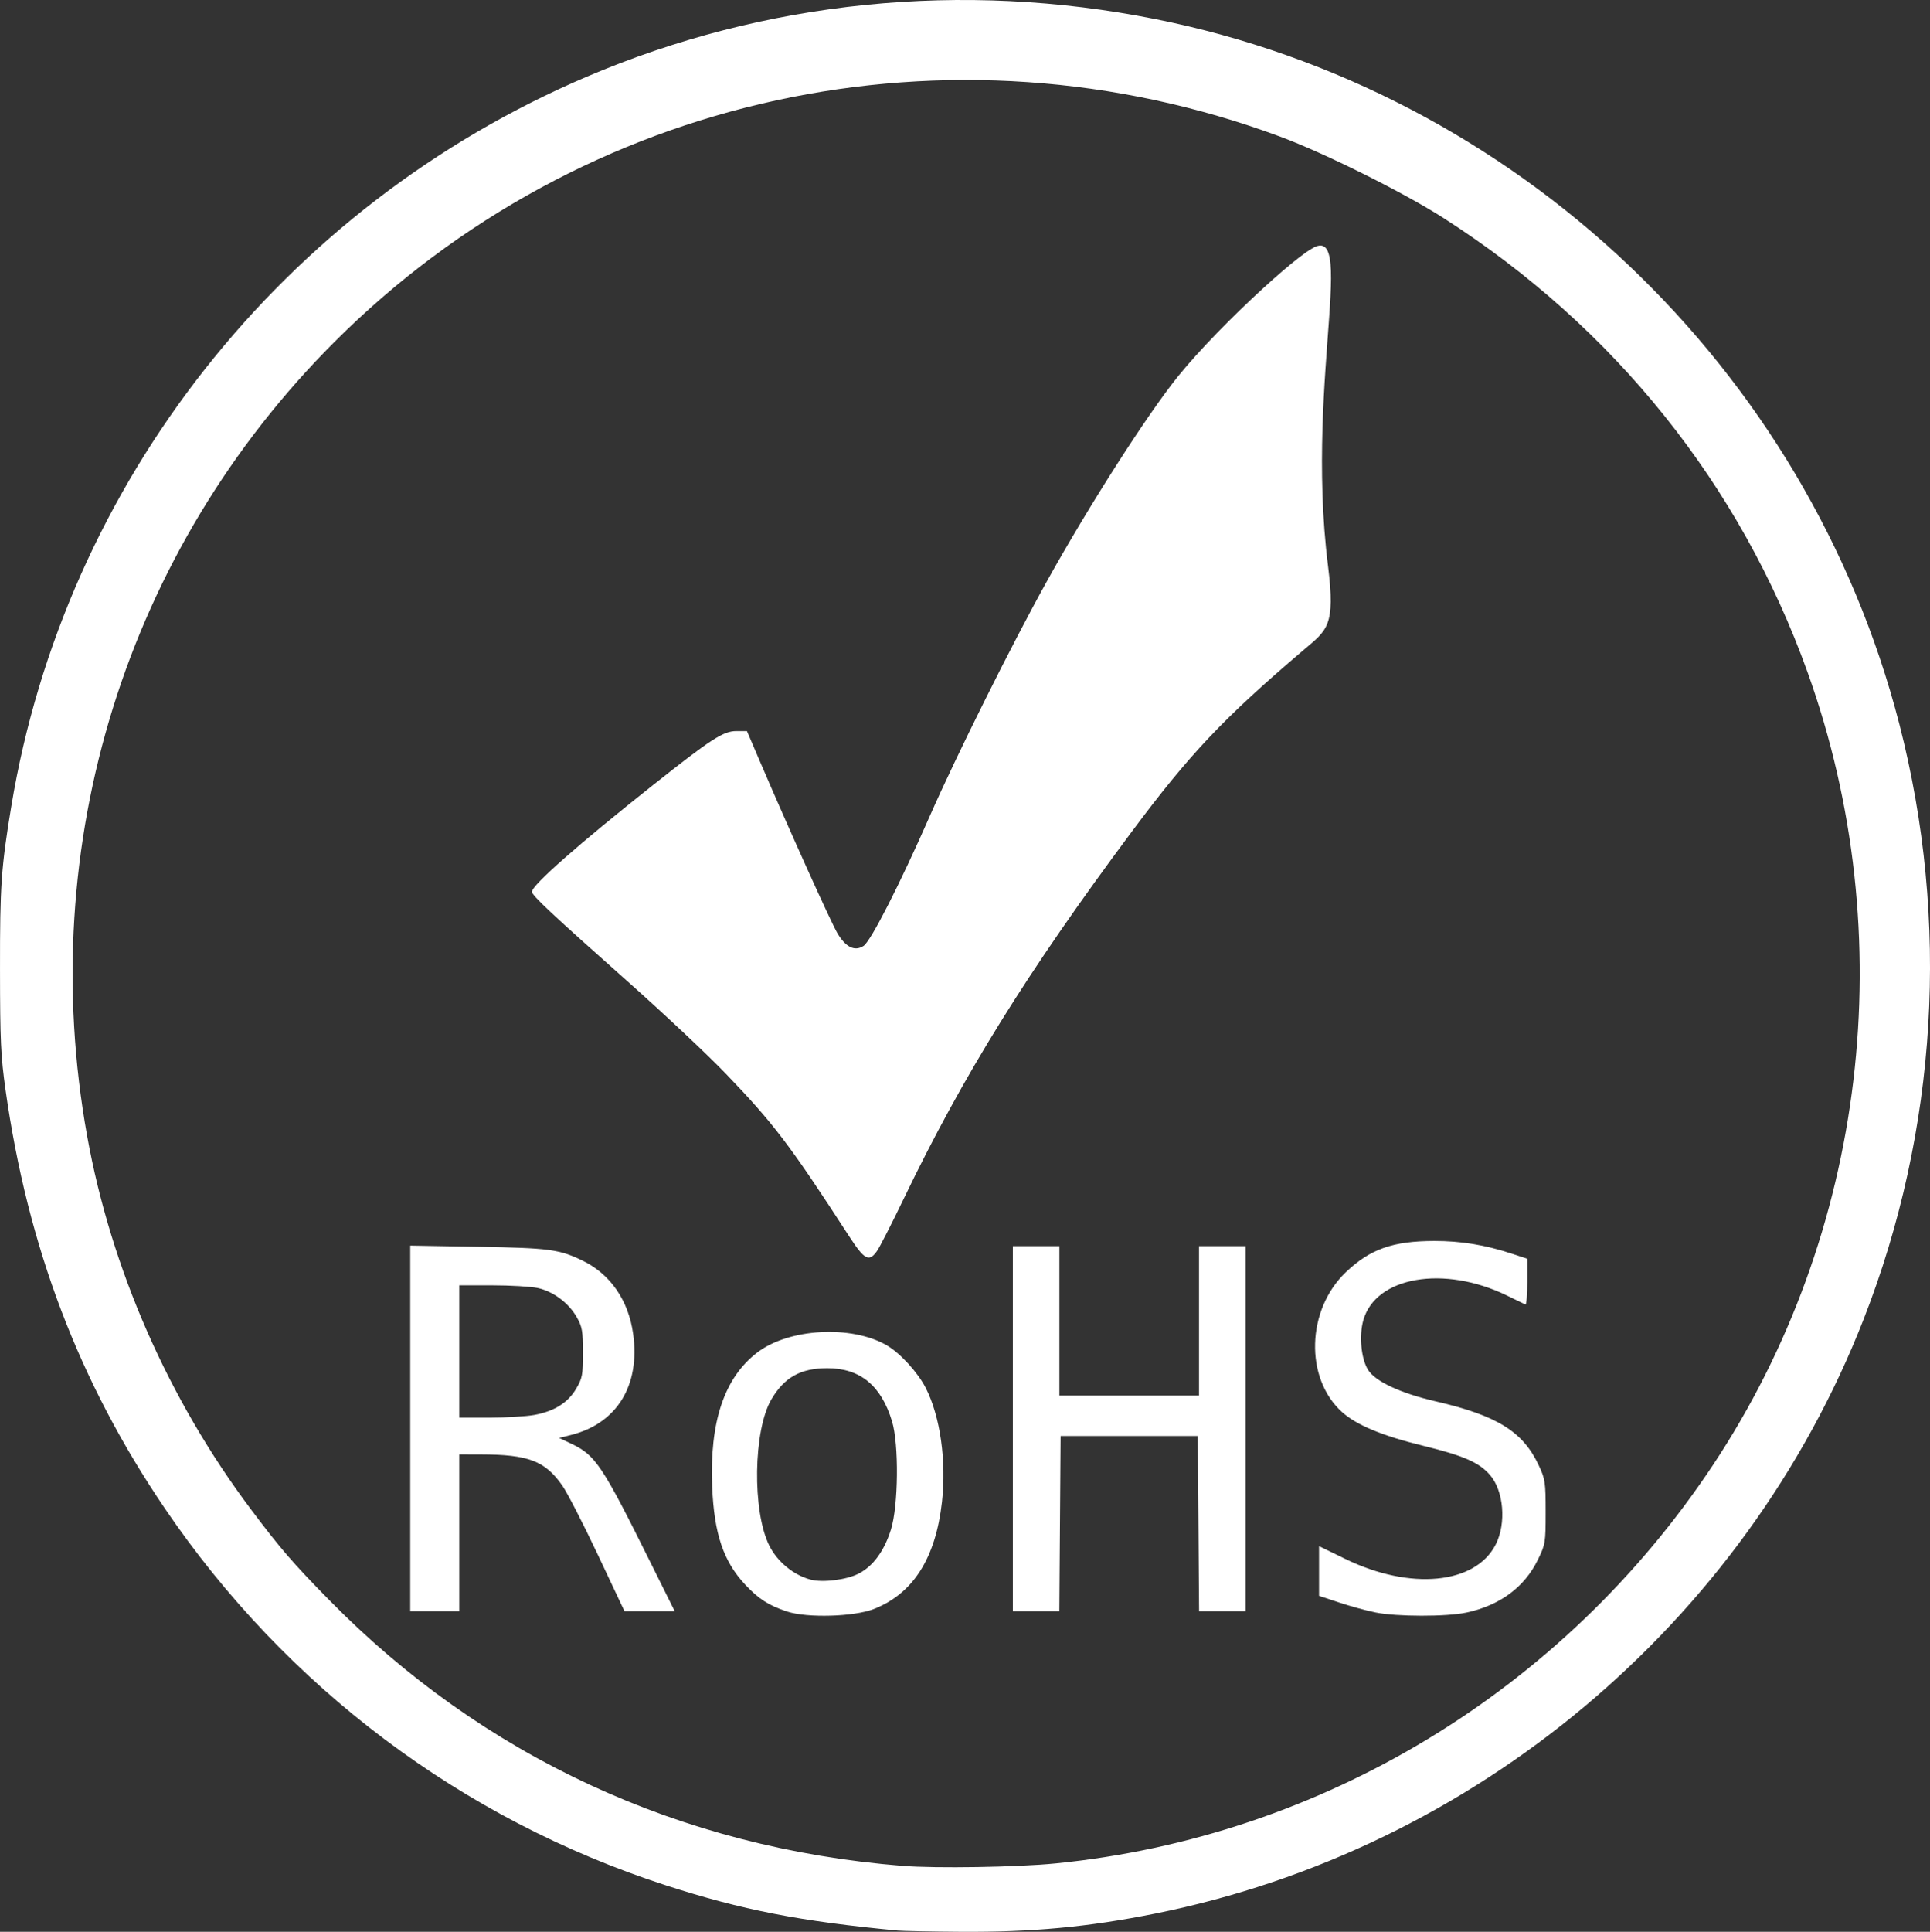
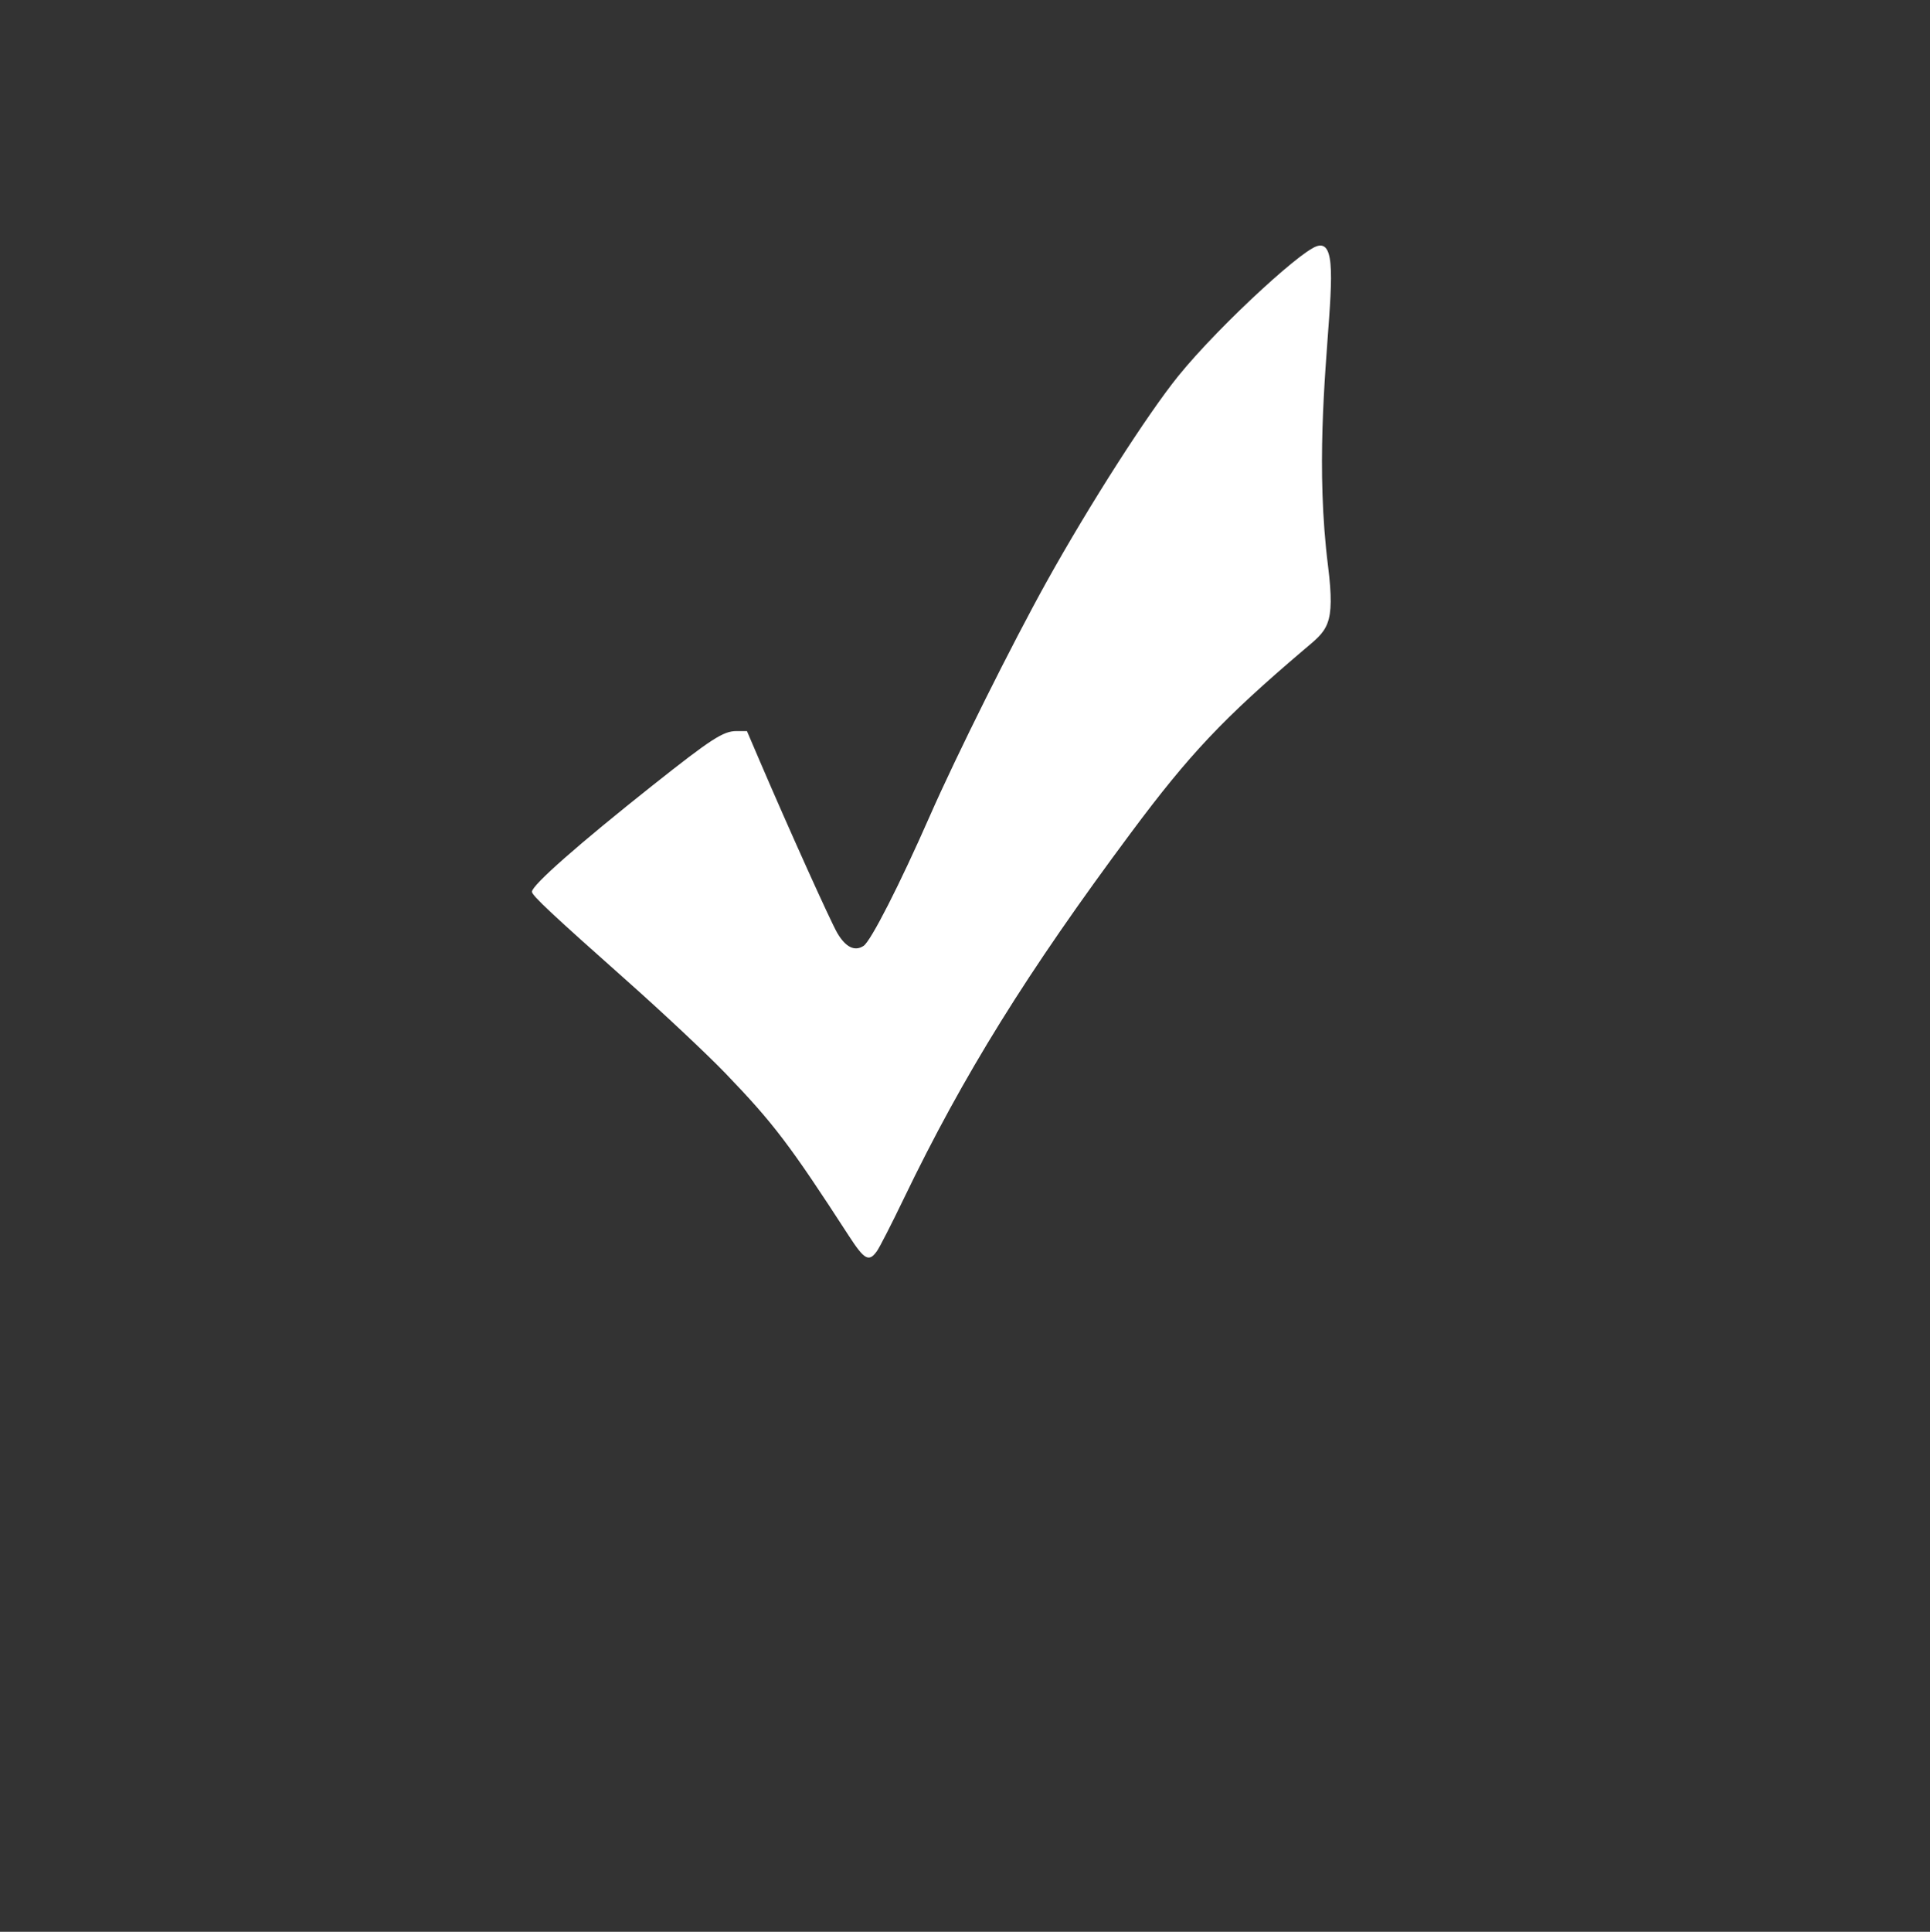
<svg xmlns="http://www.w3.org/2000/svg" xmlns:ns1="http://sodipodi.sourceforge.net/DTD/sodipodi-0.dtd" xmlns:ns2="http://www.inkscape.org/namespaces/inkscape" width="153.882" height="153.99" id="svg2383" ns1:version="0.32" ns2:version="0.46" ns1:docname="RoHS_ori.svg" ns2:output_extension="org.inkscape.output.svg.inkscape" version="1.0">
  <rect width="100%" height="100%" fill="#333333" stroke="none" />
  <defs id="defs2385">
    <ns2:perspective ns1:type="inkscape:persp3d" ns2:vp_x="0 : 526.18109 : 1" ns2:vp_y="0 : 1000 : 0" ns2:vp_z="744.09448 : 526.18109 : 1" ns2:persp3d-origin="372.04724 : 350.78739 : 1" id="perspective2391" />
    <ns2:perspective id="perspective2706" ns2:persp3d-origin="372.04724 : 350.78739 : 1" ns2:vp_z="744.09448 : 526.18109 : 1" ns2:vp_y="0 : 1000 : 0" ns2:vp_x="0 : 526.18109 : 1" ns1:type="inkscape:persp3d" />
  </defs>
  <ns1:namedview id="base" pagecolor="#ffffff" bordercolor="#666666" borderopacity="1.0" ns2:pageopacity="0.0" ns2:pageshadow="2" ns2:zoom="3.6203867" ns2:cx="128.3092" ns2:cy="77.79455" ns2:document-units="px" ns2:current-layer="layer1" showgrid="false" ns2:window-width="1920" ns2:window-height="991" ns2:window-x="0" ns2:window-y="0" />
  <g ns2:label="Calque 1" ns2:groupmode="layer" id="layer1" transform="translate(-202.492,-397.684)">
    <g id="g2387">
      <path ns1:nodetypes="csssscccsssssssssssscc" id="path2756" d="M 270.169,496.191 C 265.463,488.932 264.167,487.225 260.338,483.245 C 258.886,481.736 255.369,478.434 252.523,475.907 C 246.481,470.543 244.905,469.066 244.905,468.767 C 244.905,468.244 248.613,464.979 254.573,460.253 C 259.207,456.58 260.163,455.961 261.207,455.961 L 262.048,455.961 L 263.072,458.354 C 265.391,463.769 268.724,471.16 269.253,472.06 C 269.919,473.193 270.64,473.547 271.345,473.085 C 271.927,472.704 274.234,468.181 276.643,462.699 C 278.747,457.912 283.207,448.97 285.946,444.047 C 289.358,437.916 293.982,430.694 296.441,427.655 C 299.796,423.508 307.089,416.866 307.595,417.362 C 307.669,417.435 305.895,418.497 306.269,418.151 C 311.242,413.551 306.459,427.448 308.375,442.777 C 308.982,447.634 308.307,447.899 306.41,449.513 C 300.018,454.954 297.334,457.795 292.677,464.05 C 284.381,475.193 279.296,483.38 274.549,493.237 C 273.589,495.232 272.628,497.109 272.415,497.409 C 271.773,498.311 271.418,498.118 270.169,496.191 L 270.169,496.191 z" style="fill:#FFFFFF;fill-opacity:1" />
-       <path id="path2762" d="M 274.068,551.576 C 266.324,550.846 261.654,549.935 255.591,547.973 C 239.331,542.712 225.292,532.153 215.626,517.914 C 208.796,507.855 204.714,497.128 202.935,484.567 C 202.556,481.887 202.498,480.642 202.493,474.946 C 202.486,468.276 202.585,466.852 203.389,461.986 C 207.656,436.178 225.046,414.128 249.283,403.794 C 263.494,397.734 279.208,396.14 294.576,399.199 C 323.353,404.928 346.598,426.943 353.932,455.414 C 357.981,471.13 356.976,487.804 351.071,502.875 C 341.585,527.091 320.083,545.112 294.576,550.227 C 289.217,551.301 284.796,551.712 279.049,551.672 C 276.685,551.655 274.444,551.612 274.068,551.576 z M 286.666,546.223 C 307.877,544.112 327.127,532.453 339.051,514.496 C 351.32,496.02 354.158,472.284 346.611,451.266 C 341.234,436.29 331.214,423.793 317.585,415.063 C 314.406,413.027 308.092,409.883 304.537,408.565 C 278.211,398.81 248.924,405.175 229.15,424.949 C 212.557,441.542 205.251,464.996 209.438,488.227 C 211.347,498.822 215.916,509.232 222.508,518.012 C 224.853,521.134 225.82,522.255 228.725,525.214 C 240.976,537.694 256.745,545.006 274.459,546.42 C 277.106,546.632 283.618,546.527 286.666,546.223 L 286.666,546.223 z" style="fill:#FFFFFF;fill-opacity:1" />
      <g transform="translate(-5.181,-83.626)" id="g2768">
-         <path style="fill:#FFFFFF;fill-opacity:1" d="M 240.382,595.172 L 240.382,580.601 L 245.802,580.695 C 251.483,580.792 252.255,580.895 254.133,581.805 C 256.339,582.873 257.783,584.968 258.155,587.639 C 258.726,591.75 256.868,594.773 253.202,595.695 L 252.252,595.933 L 253.243,596.404 C 255.156,597.314 255.688,598.111 259.503,605.788 L 261.469,609.743 L 259.467,609.743 L 257.464,609.743 L 255.343,605.248 C 254.176,602.776 252.903,600.297 252.513,599.739 C 251.131,597.76 249.813,597.256 245.997,597.247 L 244.288,597.243 L 244.288,603.493 L 244.288,609.743 L 242.335,609.743 L 240.382,609.743 L 240.382,595.172 z M 250.258,594.103 C 251.86,593.812 252.952,593.131 253.609,592.013 C 254.104,591.171 254.152,590.921 254.152,589.138 C 254.152,587.417 254.094,587.081 253.663,586.315 C 253.024,585.175 251.78,584.247 250.537,583.98 C 249.99,583.863 248.36,583.767 246.915,583.767 L 244.288,583.767 L 244.288,589.04 L 244.288,594.314 L 246.694,594.314 C 248.017,594.314 249.621,594.219 250.258,594.103 L 250.258,594.103 z" id="path2758" />
-         <path style="fill:#FFFFFF;fill-opacity:1" d="M 270.428,609.769 C 268.966,609.288 268.163,608.772 267.088,607.624 C 265.353,605.769 264.613,603.577 264.457,599.836 C 264.242,594.64 265.423,591.127 268.063,589.114 C 270.585,587.191 275.566,586.918 278.377,588.55 C 279.446,589.171 280.864,590.724 281.492,591.963 C 282.641,594.231 283.144,597.776 282.778,601.035 C 282.275,605.516 280.475,608.344 277.345,609.569 C 275.759,610.189 272.035,610.297 270.428,609.769 L 270.428,609.769 z M 276.122,606.753 C 277.284,606.158 278.171,604.953 278.71,603.236 C 279.305,601.345 279.354,596.446 278.796,594.607 C 277.932,591.752 276.249,590.373 273.632,590.373 C 271.516,590.373 270.217,591.097 269.181,592.853 C 267.731,595.311 267.639,601.793 269.016,604.526 C 269.666,605.816 270.953,606.87 272.316,607.228 C 273.271,607.479 275.167,607.243 276.122,606.753 L 276.122,606.753 z" id="path2760" />
-         <path style="fill:#FFFFFF;fill-opacity:1" d="M 288.429,595.192 L 288.429,580.642 L 290.284,580.642 L 292.14,580.642 L 292.14,586.599 L 292.14,592.556 L 297.706,592.556 L 303.273,592.556 L 303.273,586.599 L 303.273,580.642 L 305.128,580.642 L 306.984,580.642 L 306.984,595.192 L 306.984,609.743 L 305.131,609.743 L 303.278,609.743 L 303.226,602.761 L 303.175,595.778 L 297.706,595.778 L 292.237,595.778 L 292.186,602.761 L 292.135,609.743 L 290.282,609.743 L 288.429,609.743 L 288.429,595.192 z" id="path2764" />
-         <path style="fill:#FFFFFF;fill-opacity:1" d="M 317.335,609.842 C 316.637,609.702 315.34,609.347 314.454,609.054 L 312.843,608.52 L 312.843,606.539 L 312.843,604.559 L 314.943,605.58 C 320.127,608.101 325.308,607.602 326.928,604.426 C 327.789,602.738 327.57,600.135 326.459,598.87 C 325.586,597.875 324.361,597.344 321.119,596.551 C 317.867,595.756 315.819,594.903 314.667,593.862 C 311.689,591.172 311.84,585.715 314.975,582.724 C 316.909,580.879 318.721,580.238 322.023,580.23 C 324.143,580.226 326.095,580.546 328.224,581.248 L 329.445,581.65 L 329.445,583.506 C 329.445,584.527 329.379,585.332 329.298,585.297 C 329.217,585.261 328.562,584.943 327.842,584.591 C 322.811,582.13 317.347,583.069 316.369,586.561 C 316.024,587.795 316.198,589.613 316.746,590.501 C 317.321,591.43 319.339,592.371 322.151,593.019 C 327.04,594.147 329.105,595.43 330.362,598.122 C 330.873,599.217 330.909,599.461 330.909,601.833 C 330.909,604.299 330.891,604.41 330.278,605.663 C 329.214,607.837 327.24,609.29 324.587,609.853 C 322.985,610.192 319.051,610.187 317.335,609.842 L 317.335,609.842 z" id="path2766" />
-       </g>
+         </g>
    </g>
  </g>
</svg>